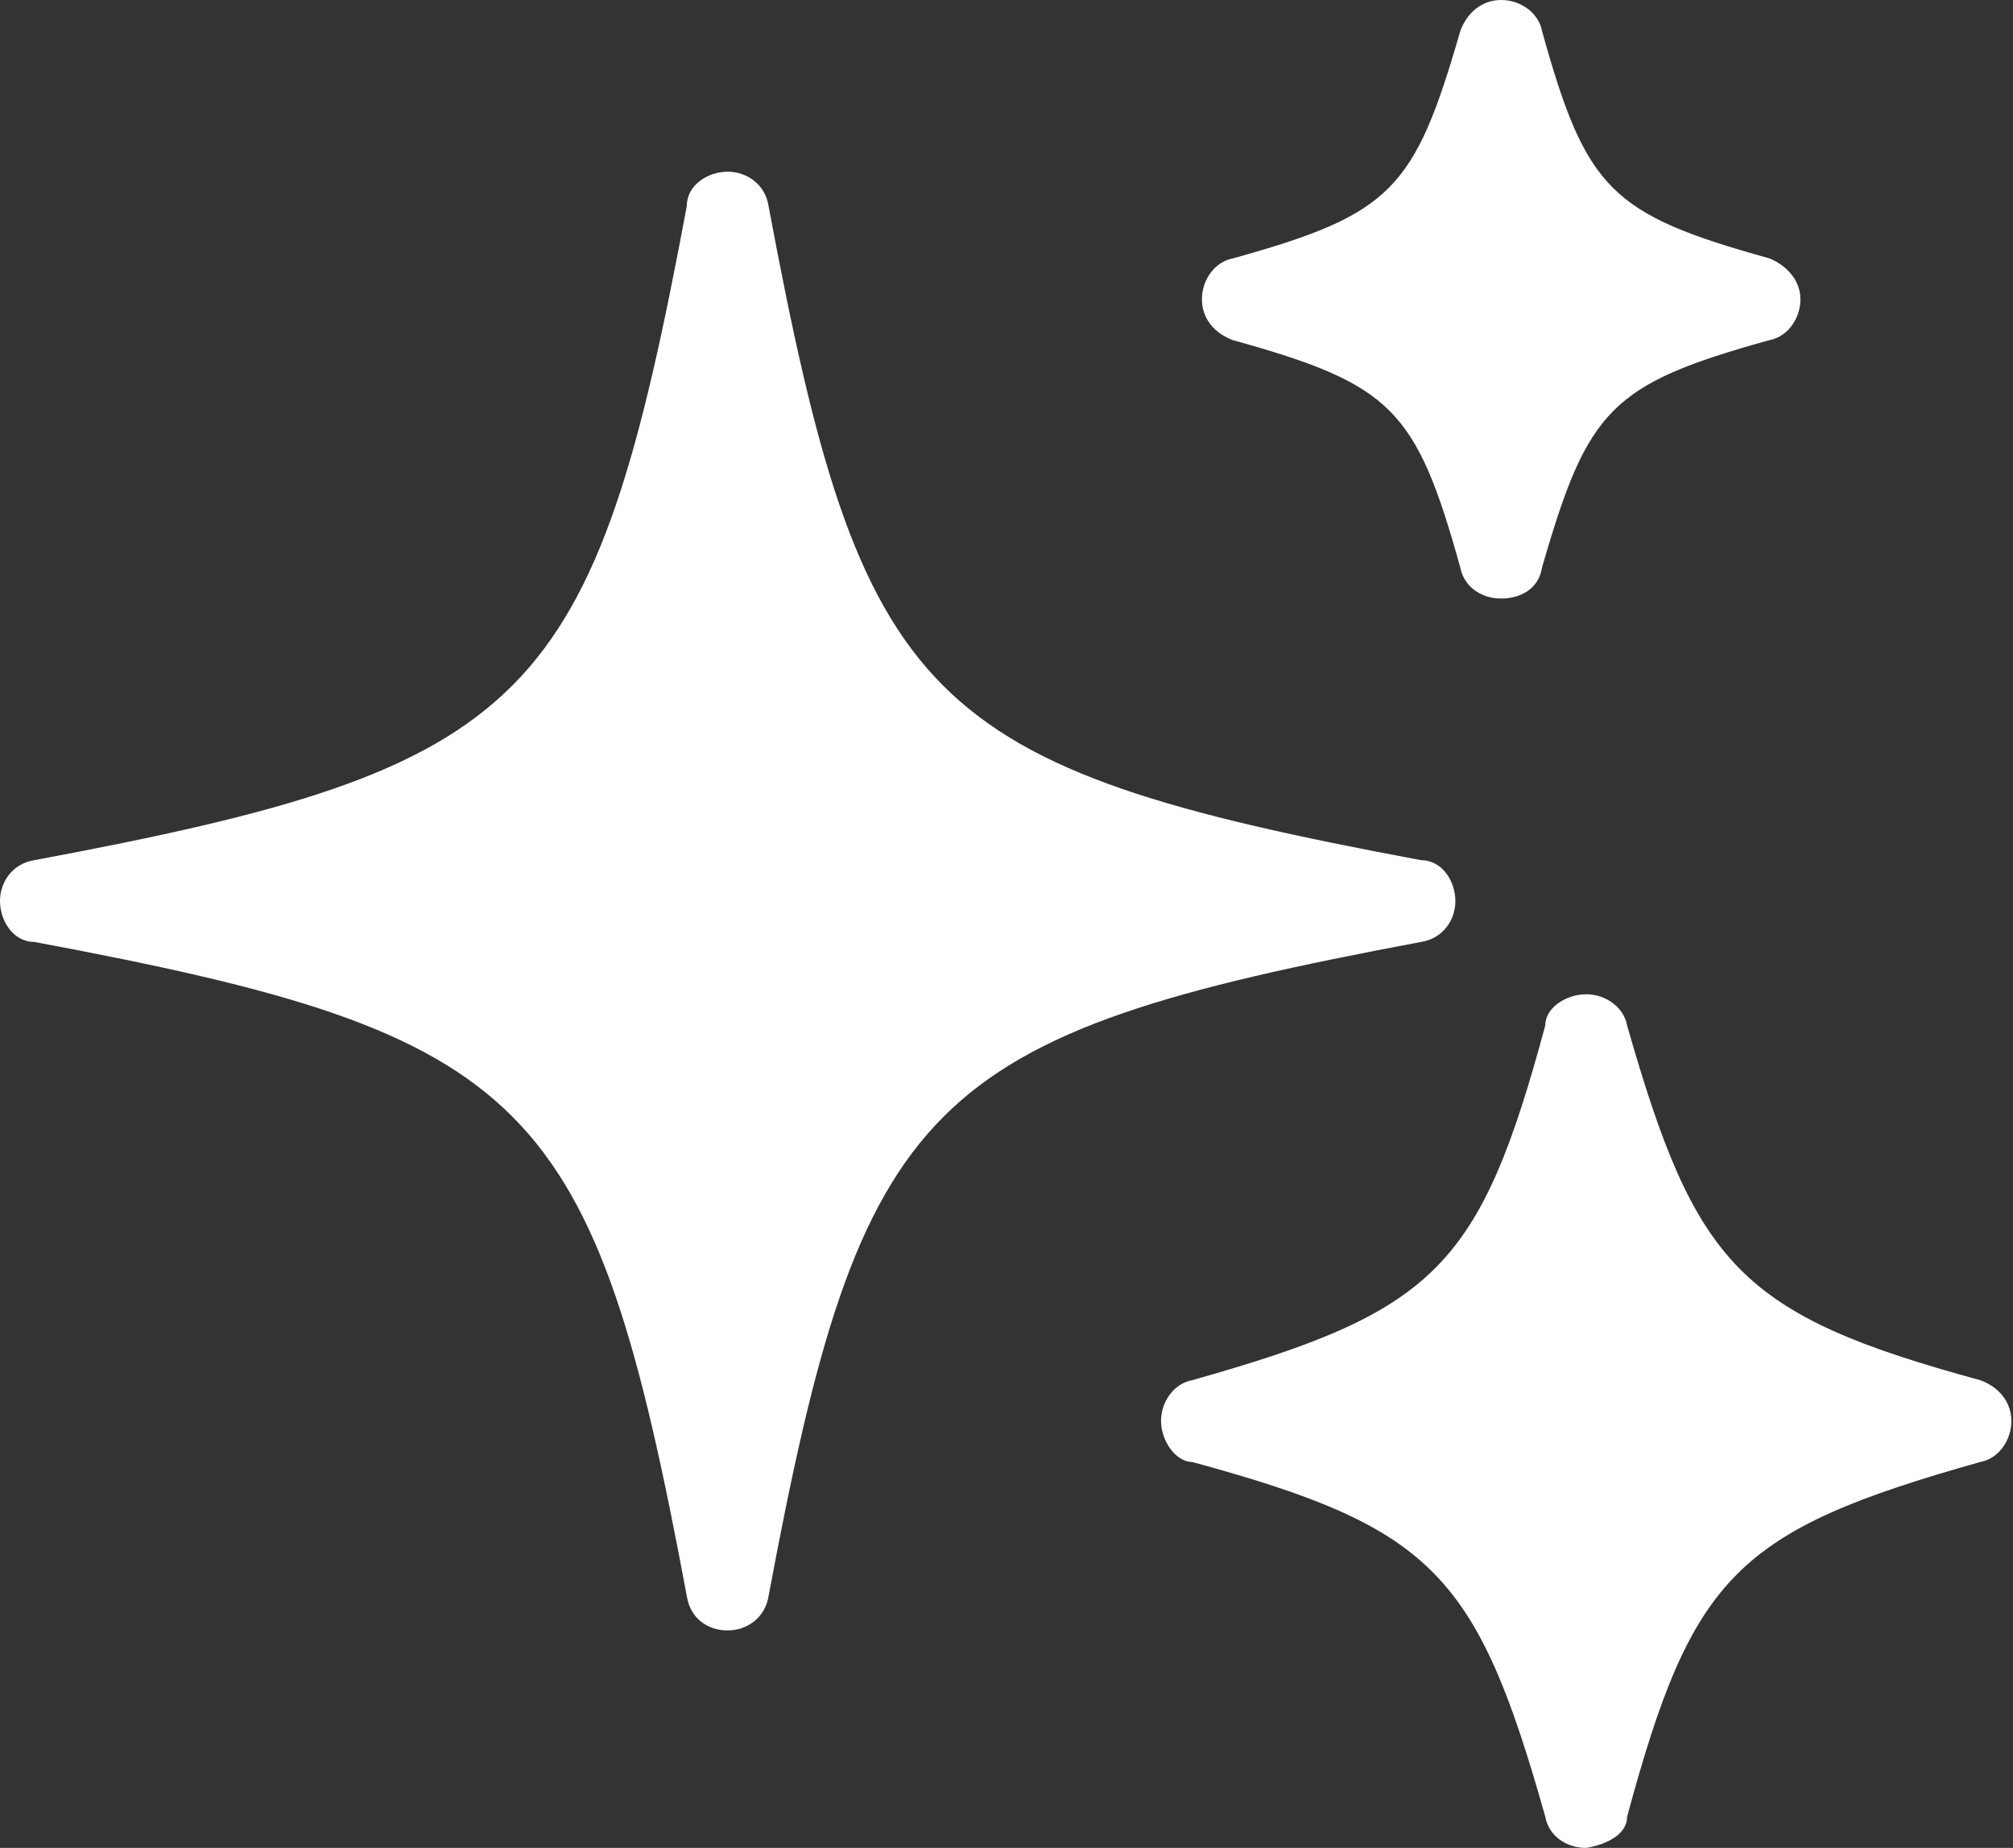
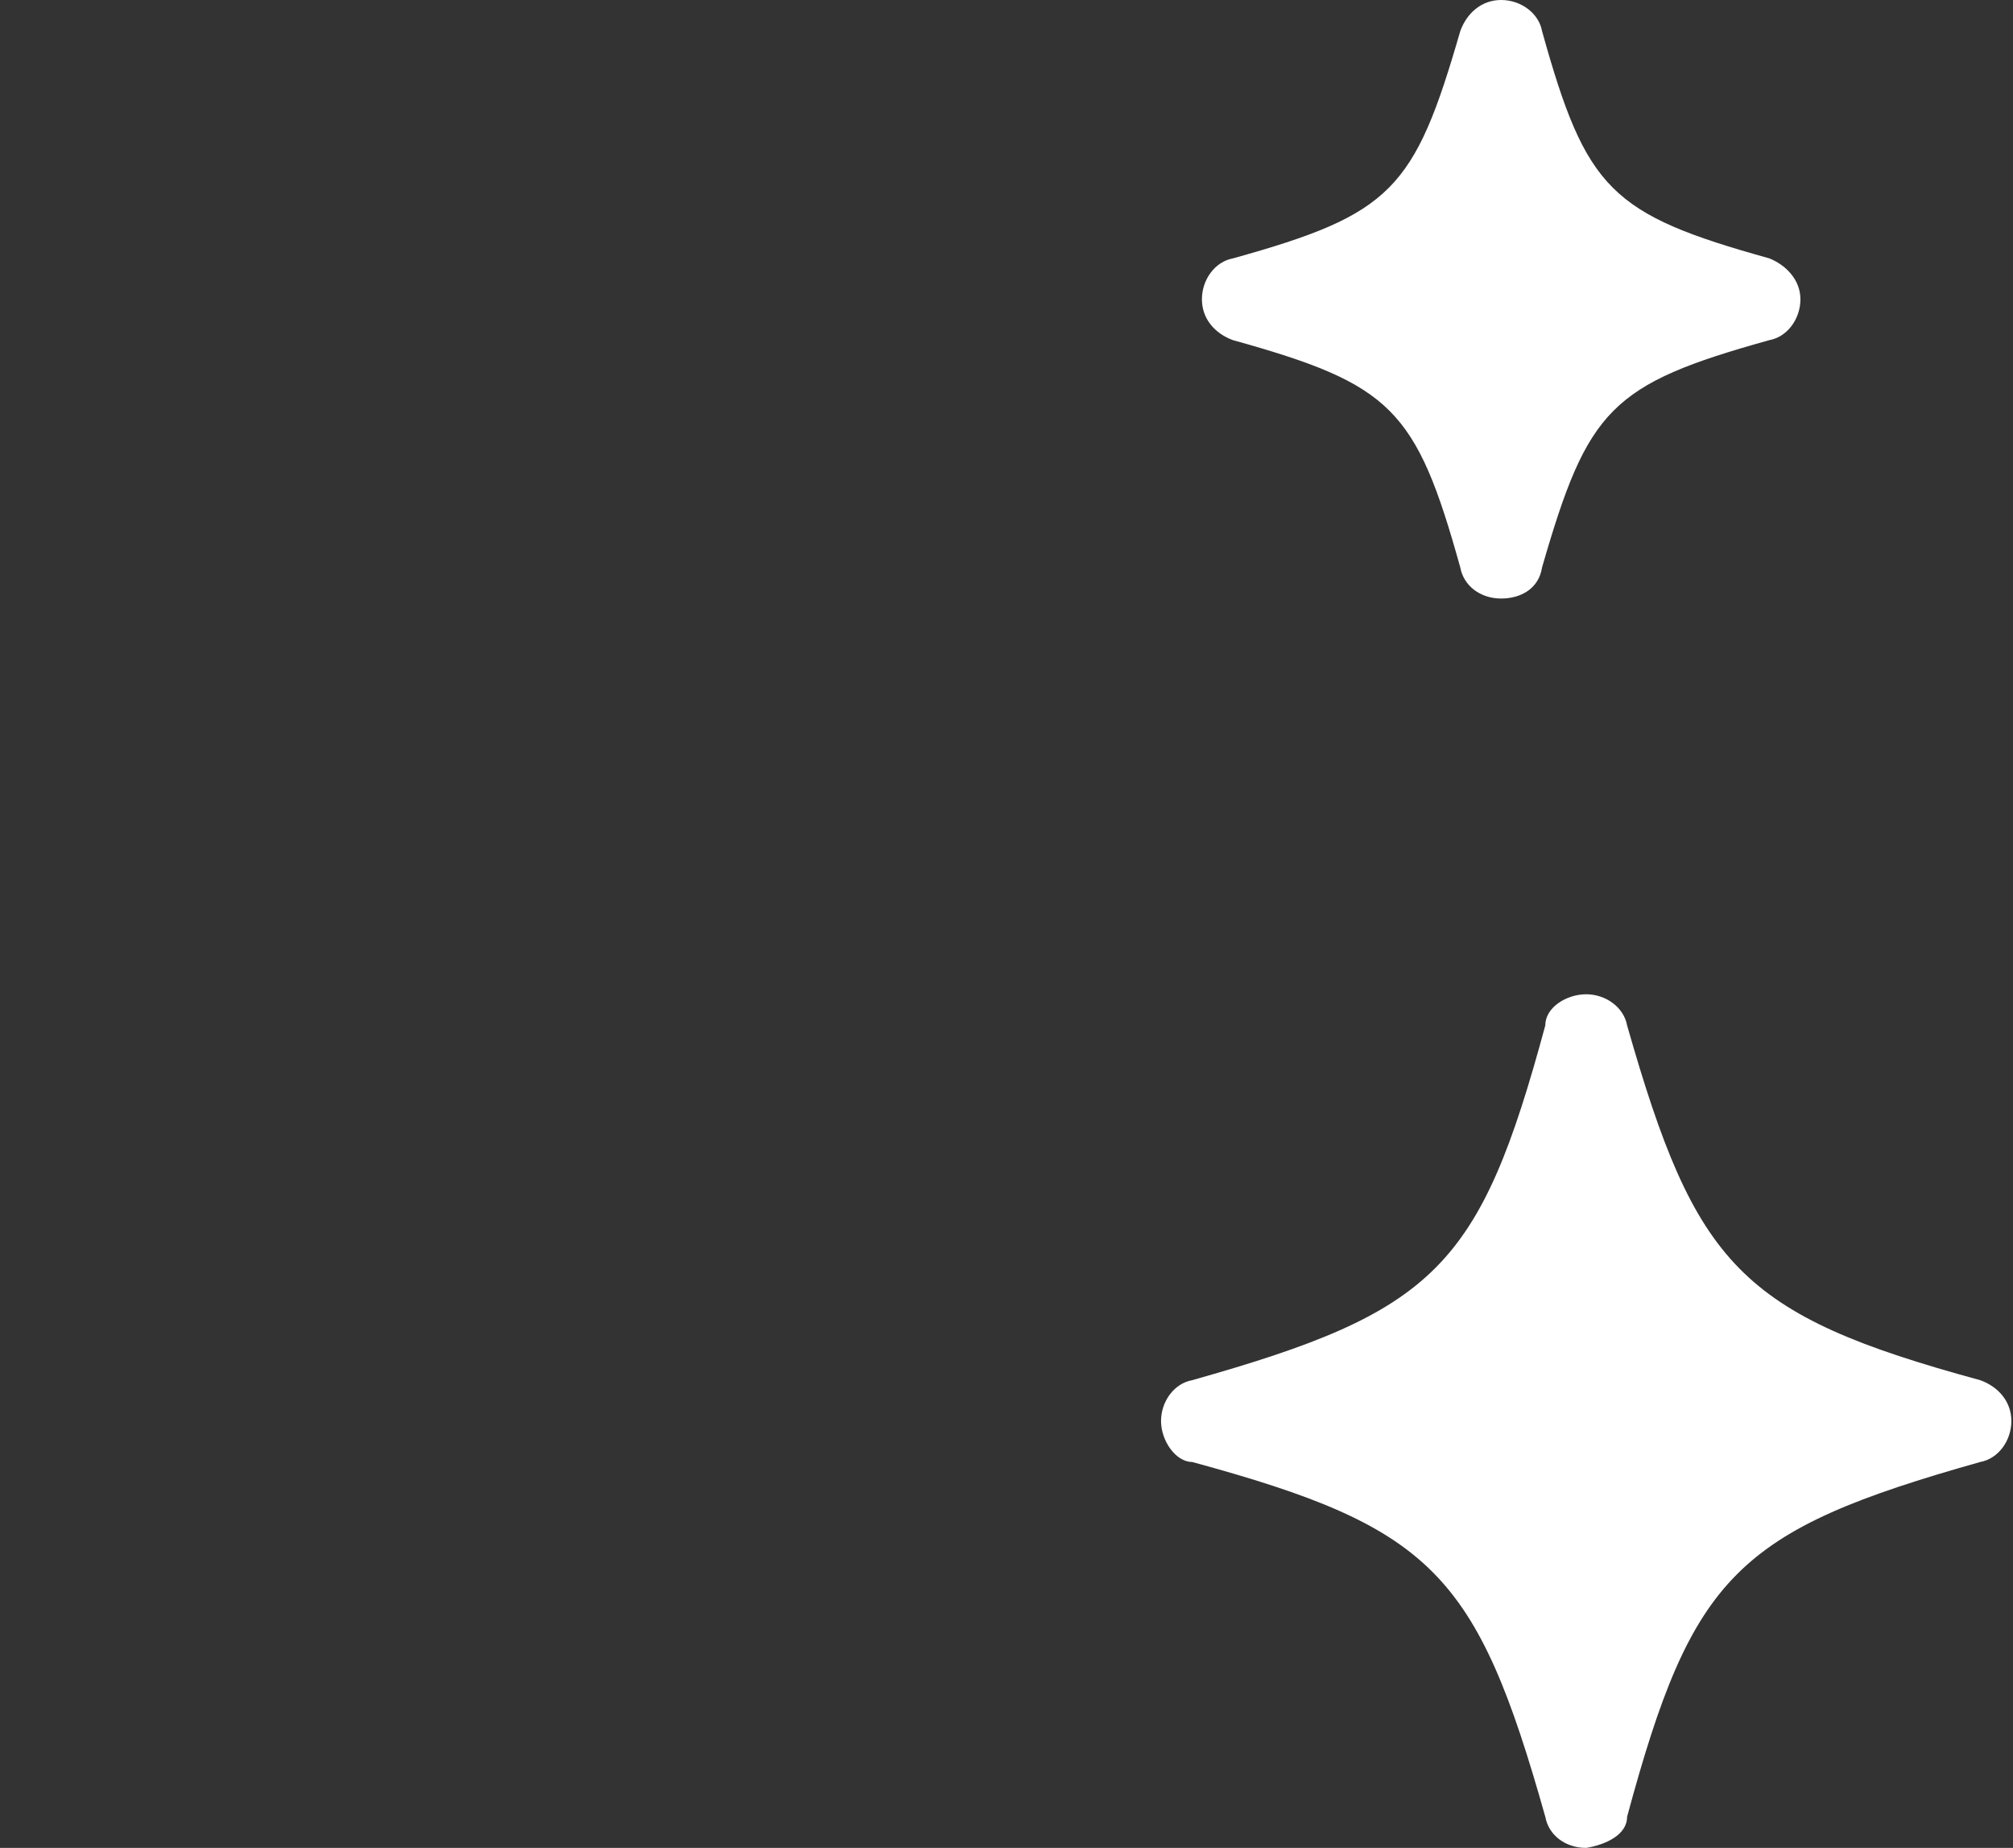
<svg xmlns="http://www.w3.org/2000/svg" id="Layer_1" version="1.1" viewBox="0 0 123.1 113">
  <rect x="0" y="0" width="123.1" height="113" fill="#333333" stroke="none" />
  <defs>
    <style> .st0 { fill: #fff; } </style>
  </defs>
-   <path class="st0" d="M44.5,99.7c-1.3,0-2.3-.8-2.5-2.1-5.7-30.5-9.4-34.3-39.9-40-1.3,0-2.1-1.3-2.1-2.5s.8-2.3,2.1-2.5c30.5-5.7,34.2-9.5,39.9-40,0-1.3,1.3-2.1,2.5-2.1s2.3.8,2.5,2.1c5.7,30.5,9.4,34.3,39.9,40,1.3,0,2.1,1.3,2.1,2.5s-.8,2.3-2.1,2.5c-30.4,5.7-34.2,9.5-39.9,40-.2,1.3-1.3,2.1-2.5,2.1Z" />
  <path class="st0" d="M97,113c-1.3,0-2.3-.8-2.5-1.9-4.2-14.9-6.9-17.7-21.6-21.7-1,0-1.9-1.3-1.9-2.5s.8-2.3,1.9-2.5c14.9-4.2,17.6-6.9,21.6-21.7,0-1.1,1.3-1.9,2.5-1.9s2.3.8,2.5,1.9c4.2,14.7,6.9,17.7,21.6,21.7,1.1.4,1.9,1.3,1.9,2.5s-.8,2.3-1.9,2.5c-14.9,4.2-17.6,6.9-21.6,21.7,0,1.1-1.3,1.7-2.5,1.9Z" />
  <path class="st0" d="M91.8,36.6c-1.3,0-2.3-.8-2.5-1.9-2.7-9.7-4.2-11.2-13.9-13.9-1.1-.4-1.9-1.3-1.9-2.5s.8-2.3,1.9-2.5c9.7-2.7,11.1-4.2,13.9-13.9.4-1.1,1.3-1.9,2.5-1.9s2.3.8,2.5,1.9c2.7,9.7,4.2,11.2,13.9,13.9,1,.4,1.9,1.3,1.9,2.5s-.8,2.3-1.9,2.5c-9.7,2.7-11.1,4.2-13.9,13.9-.2,1.3-1.3,1.9-2.5,1.9Z" />
</svg>